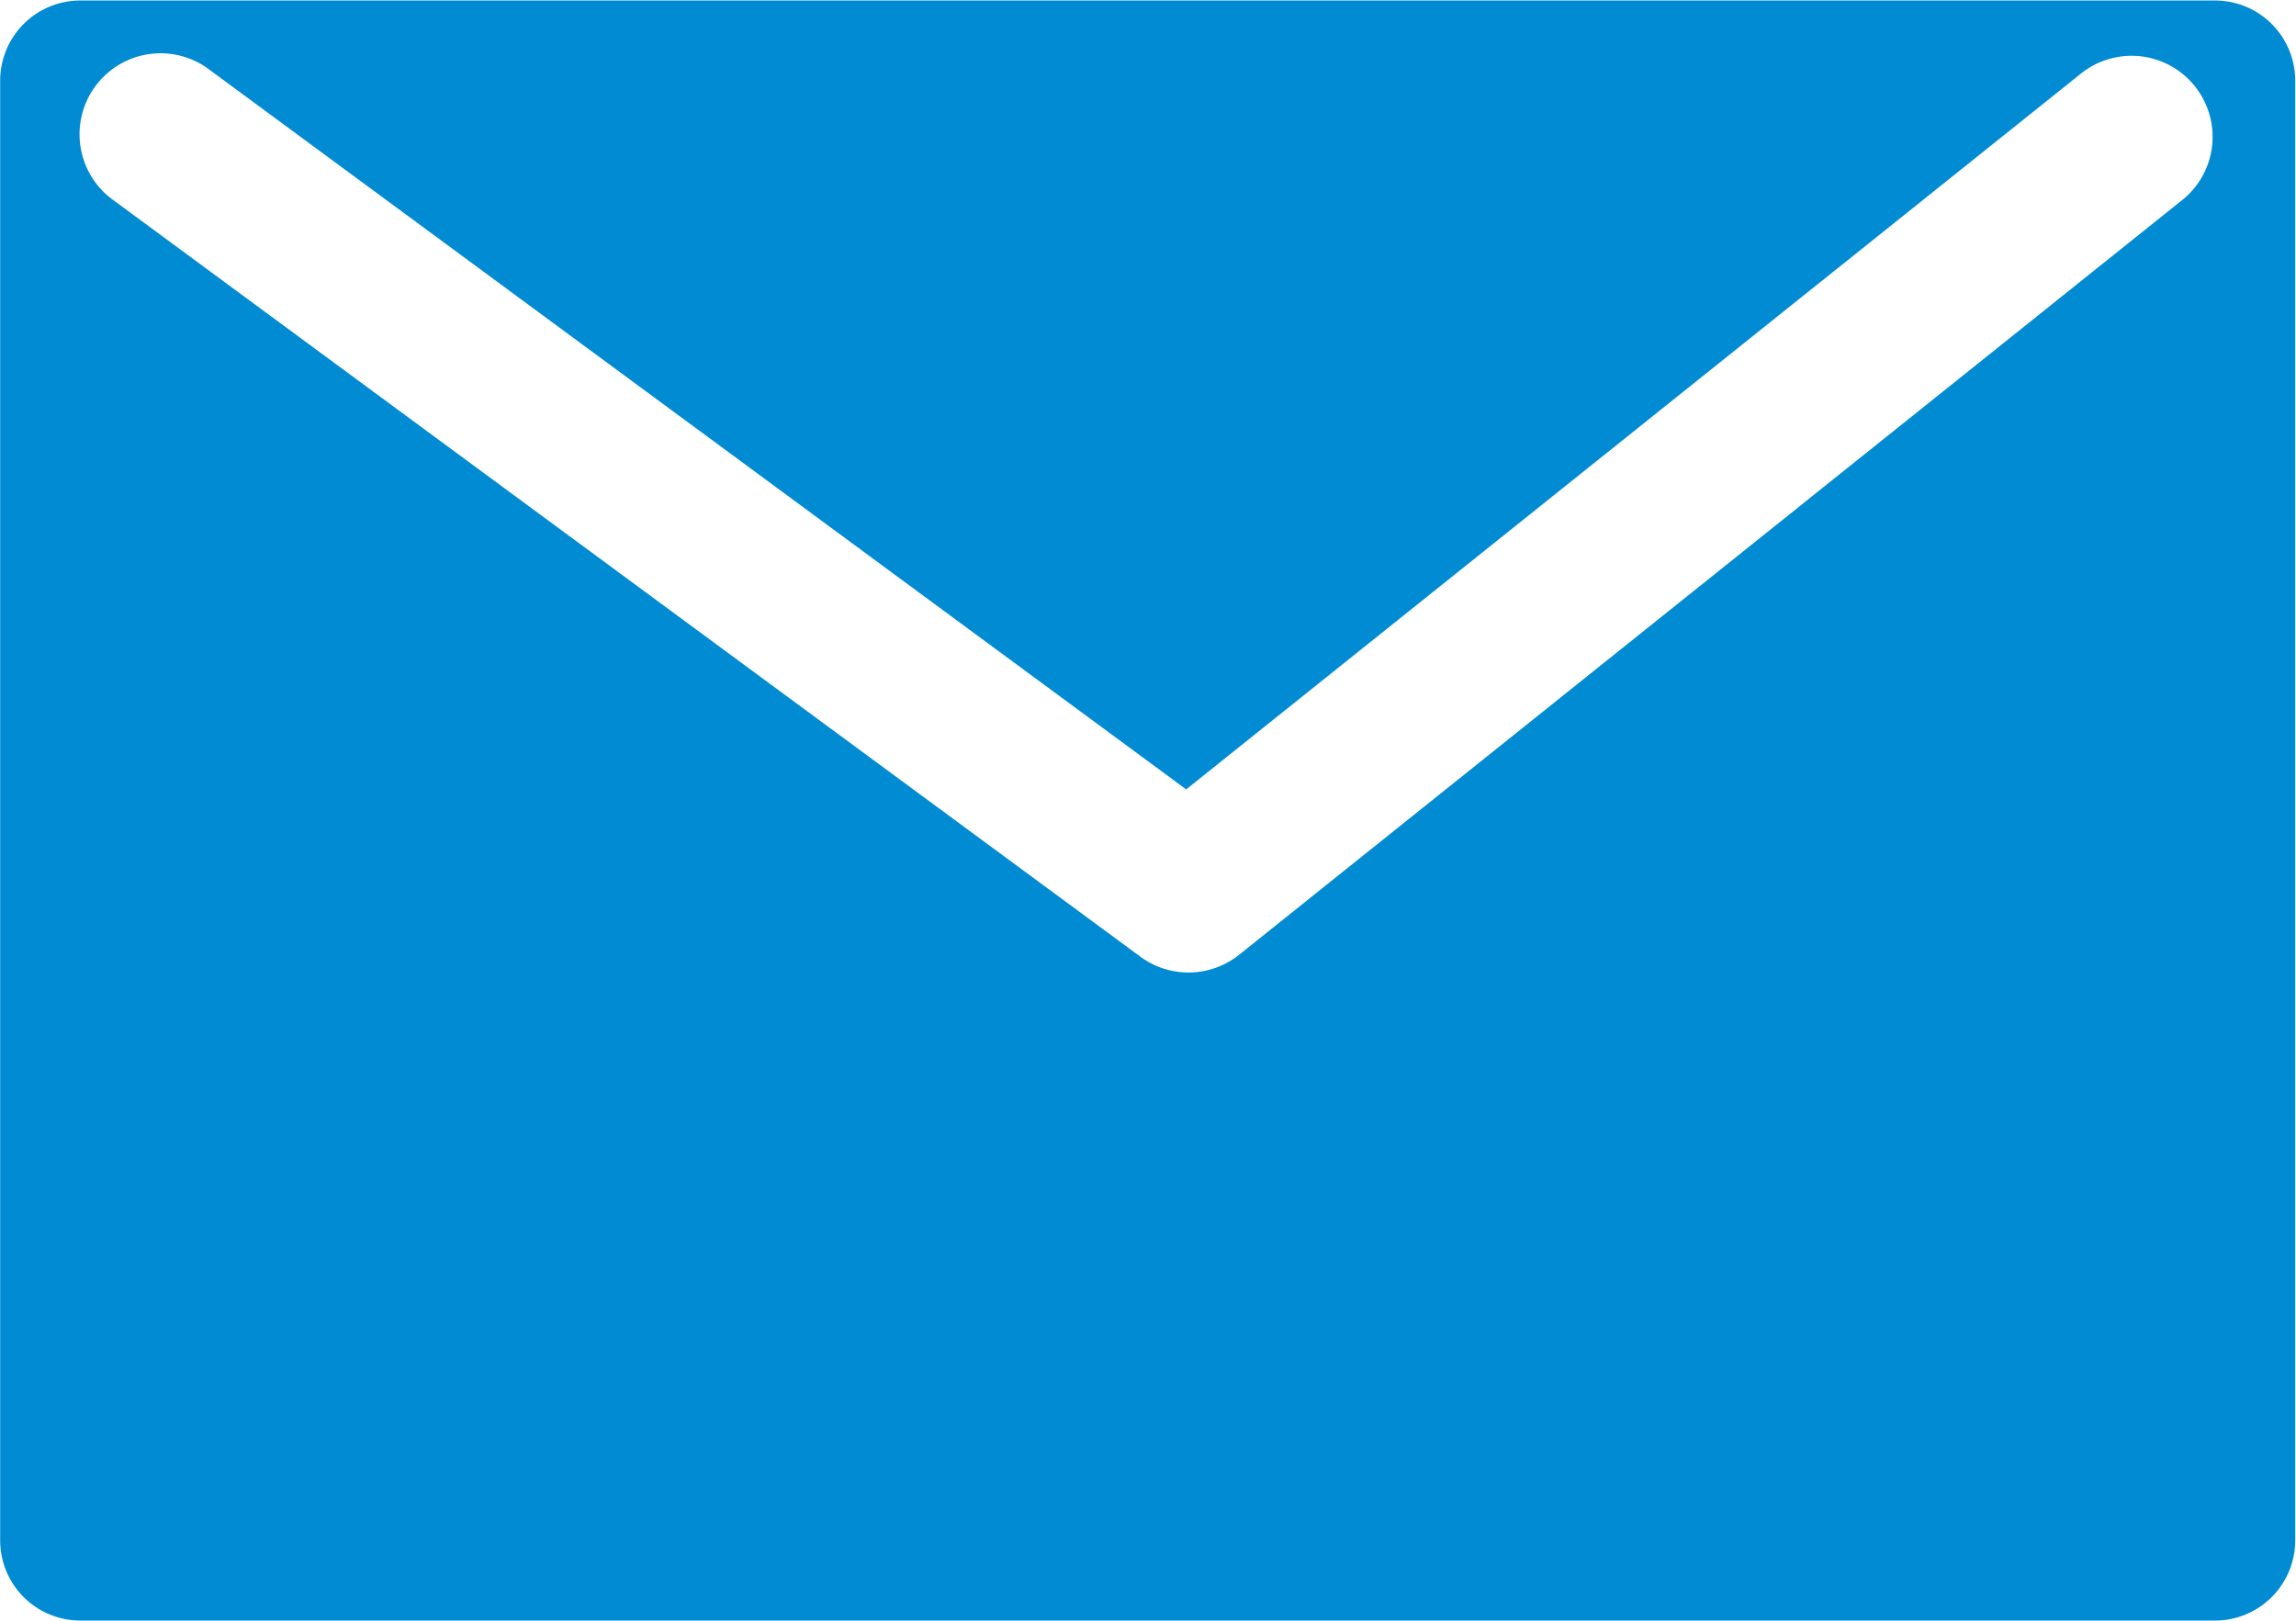
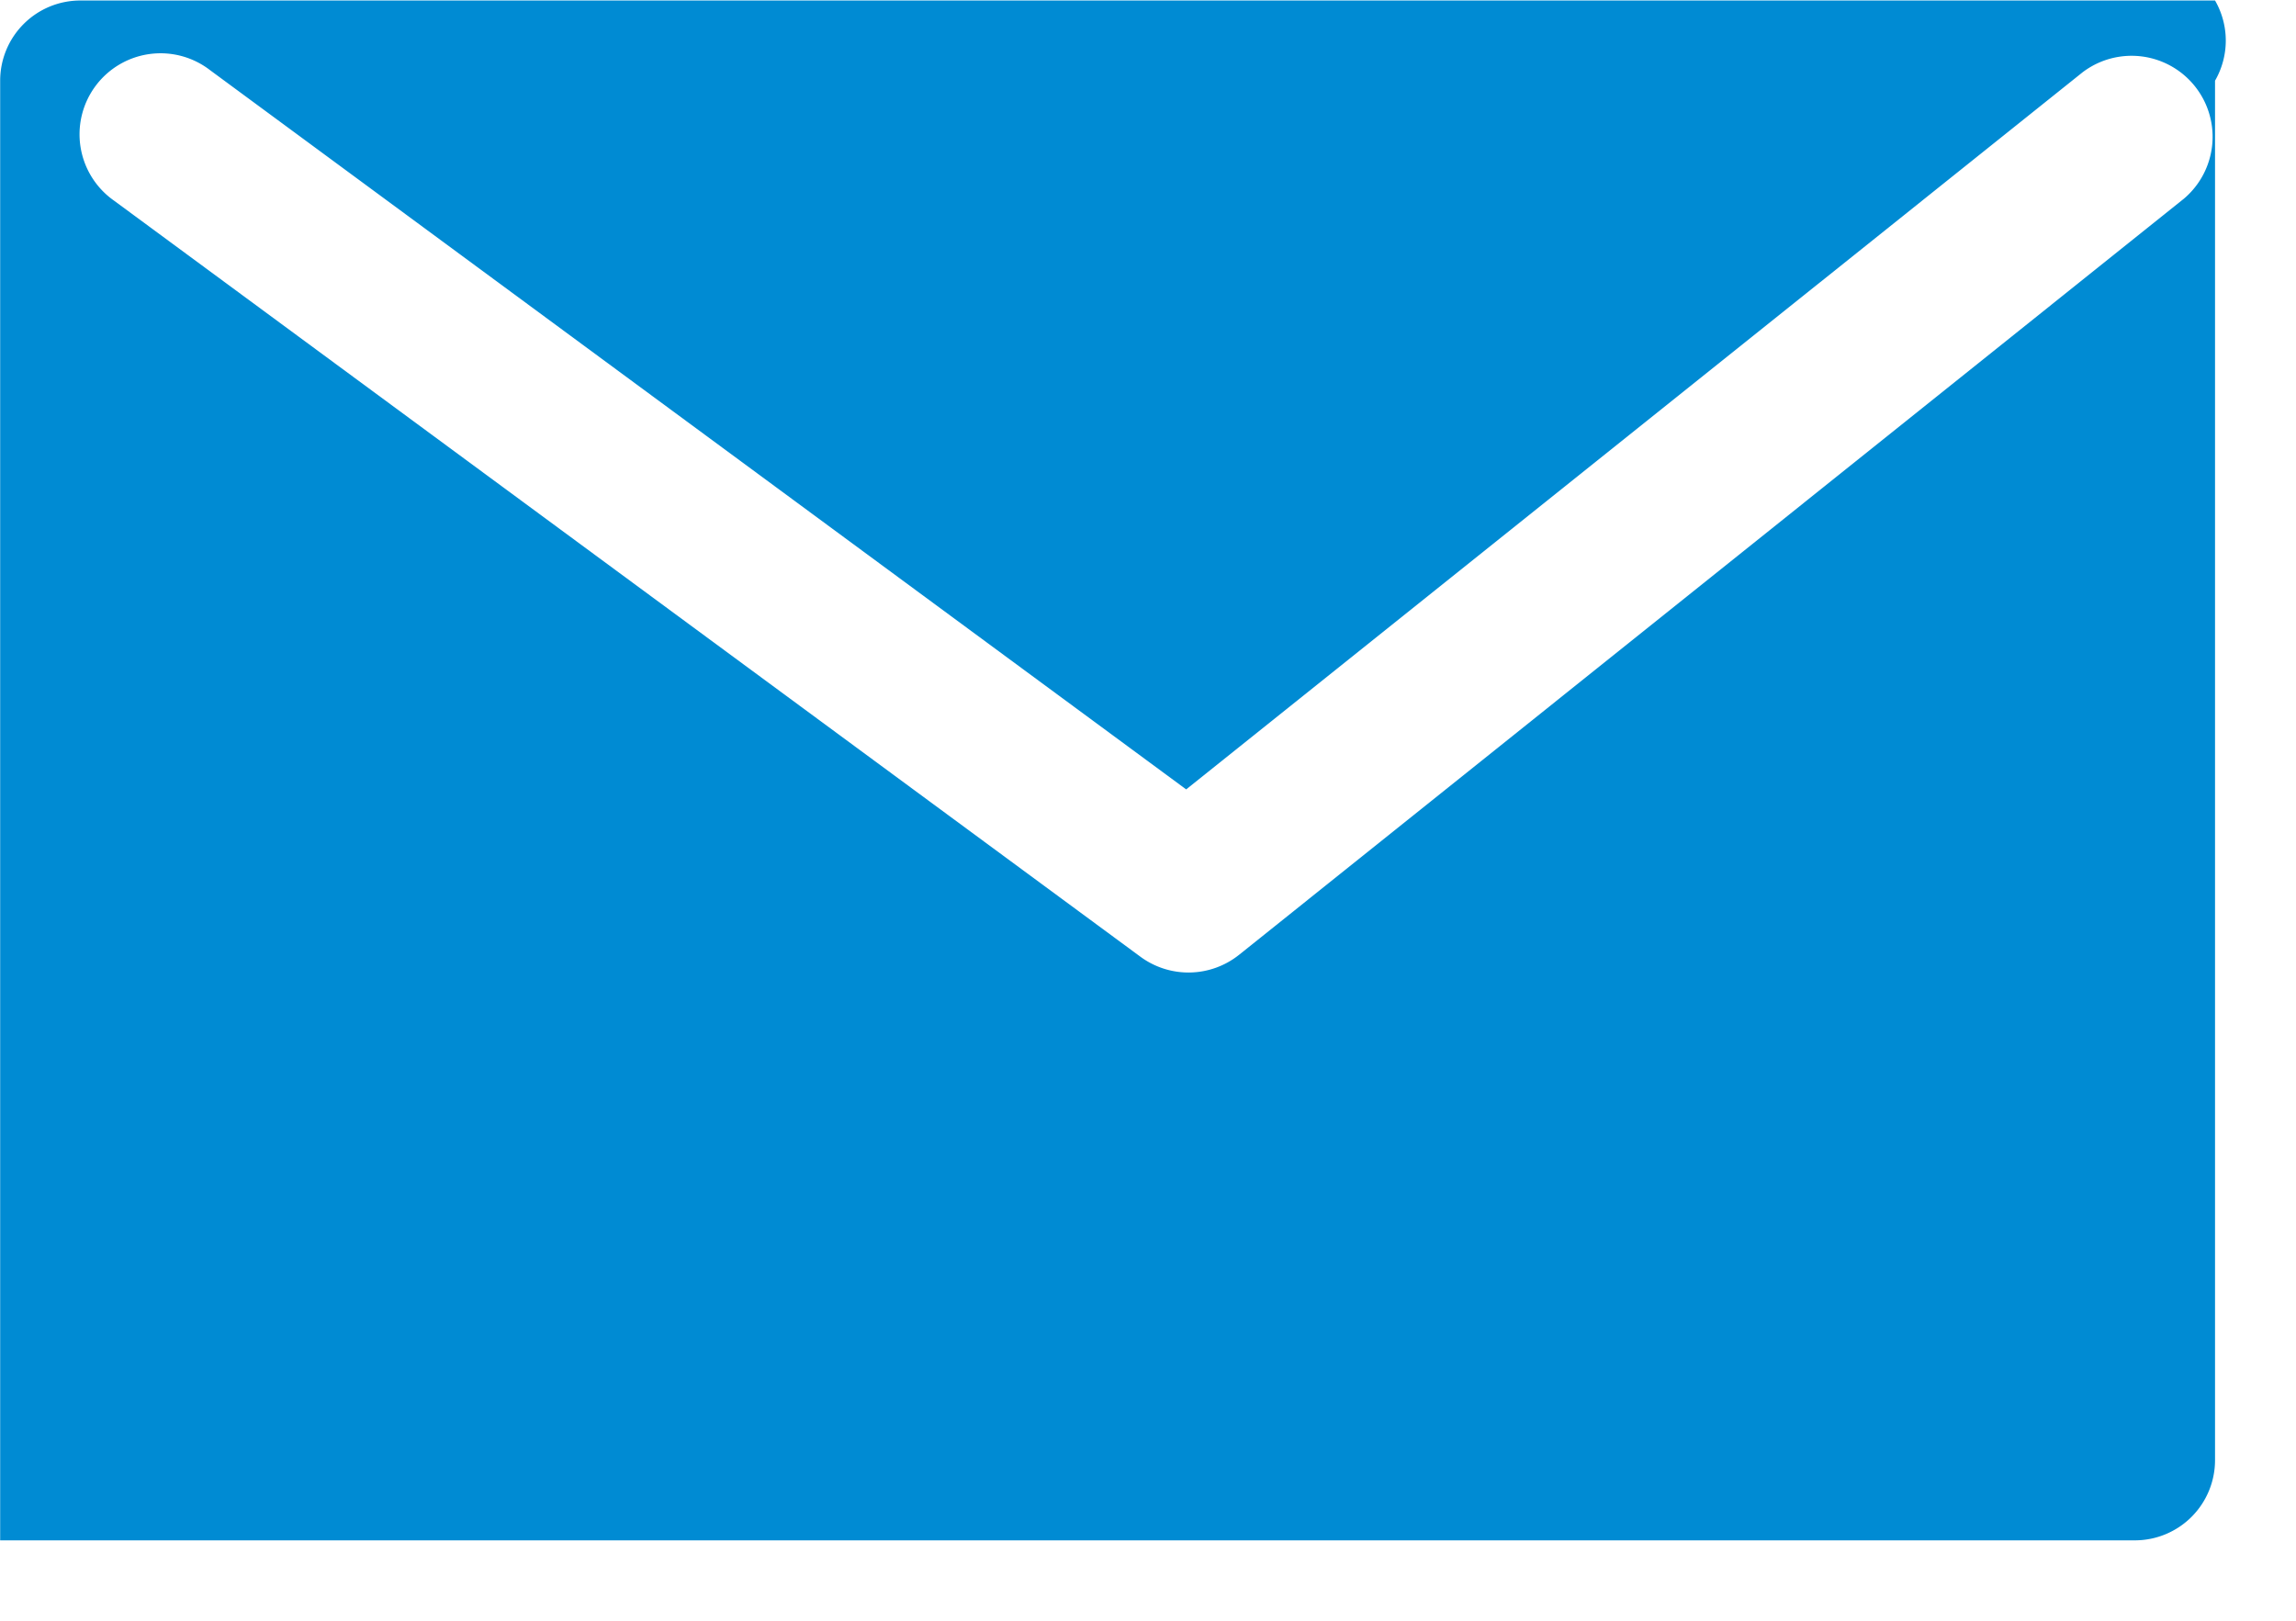
<svg xmlns="http://www.w3.org/2000/svg" width="41.343" height="29.188" viewBox="0 0 41.343 29.188">
  <defs>
    <style>
      .cls-1 {
        fill: #008bd3;
        fill-rule: evenodd;
      }
    </style>
  </defs>
-   <path id="icon_contact.svg" class="cls-1" d="M486.573,34.665H448.135a1.444,1.444,0,0,0-1.444,1.444V62.392a1.444,1.444,0,0,0,1.444,1.444h38.438a1.444,1.444,0,0,0,1.444-1.444V36.109A1.444,1.444,0,0,0,486.573,34.665Zm-0.562,3.57L469,51.848a1.46,1.46,0,0,1-1.777.035L448.743,38.27a1.459,1.459,0,1,1,1.731-2.348L468.047,48.87l16.142-12.913A1.459,1.459,0,0,1,486.011,38.235Z" transform="translate(-446.688 -34.656)" />
+   <path id="icon_contact.svg" class="cls-1" d="M486.573,34.665H448.135a1.444,1.444,0,0,0-1.444,1.444V62.392h38.438a1.444,1.444,0,0,0,1.444-1.444V36.109A1.444,1.444,0,0,0,486.573,34.665Zm-0.562,3.57L469,51.848a1.46,1.46,0,0,1-1.777.035L448.743,38.27a1.459,1.459,0,1,1,1.731-2.348L468.047,48.87l16.142-12.913A1.459,1.459,0,0,1,486.011,38.235Z" transform="translate(-446.688 -34.656)" />
</svg>